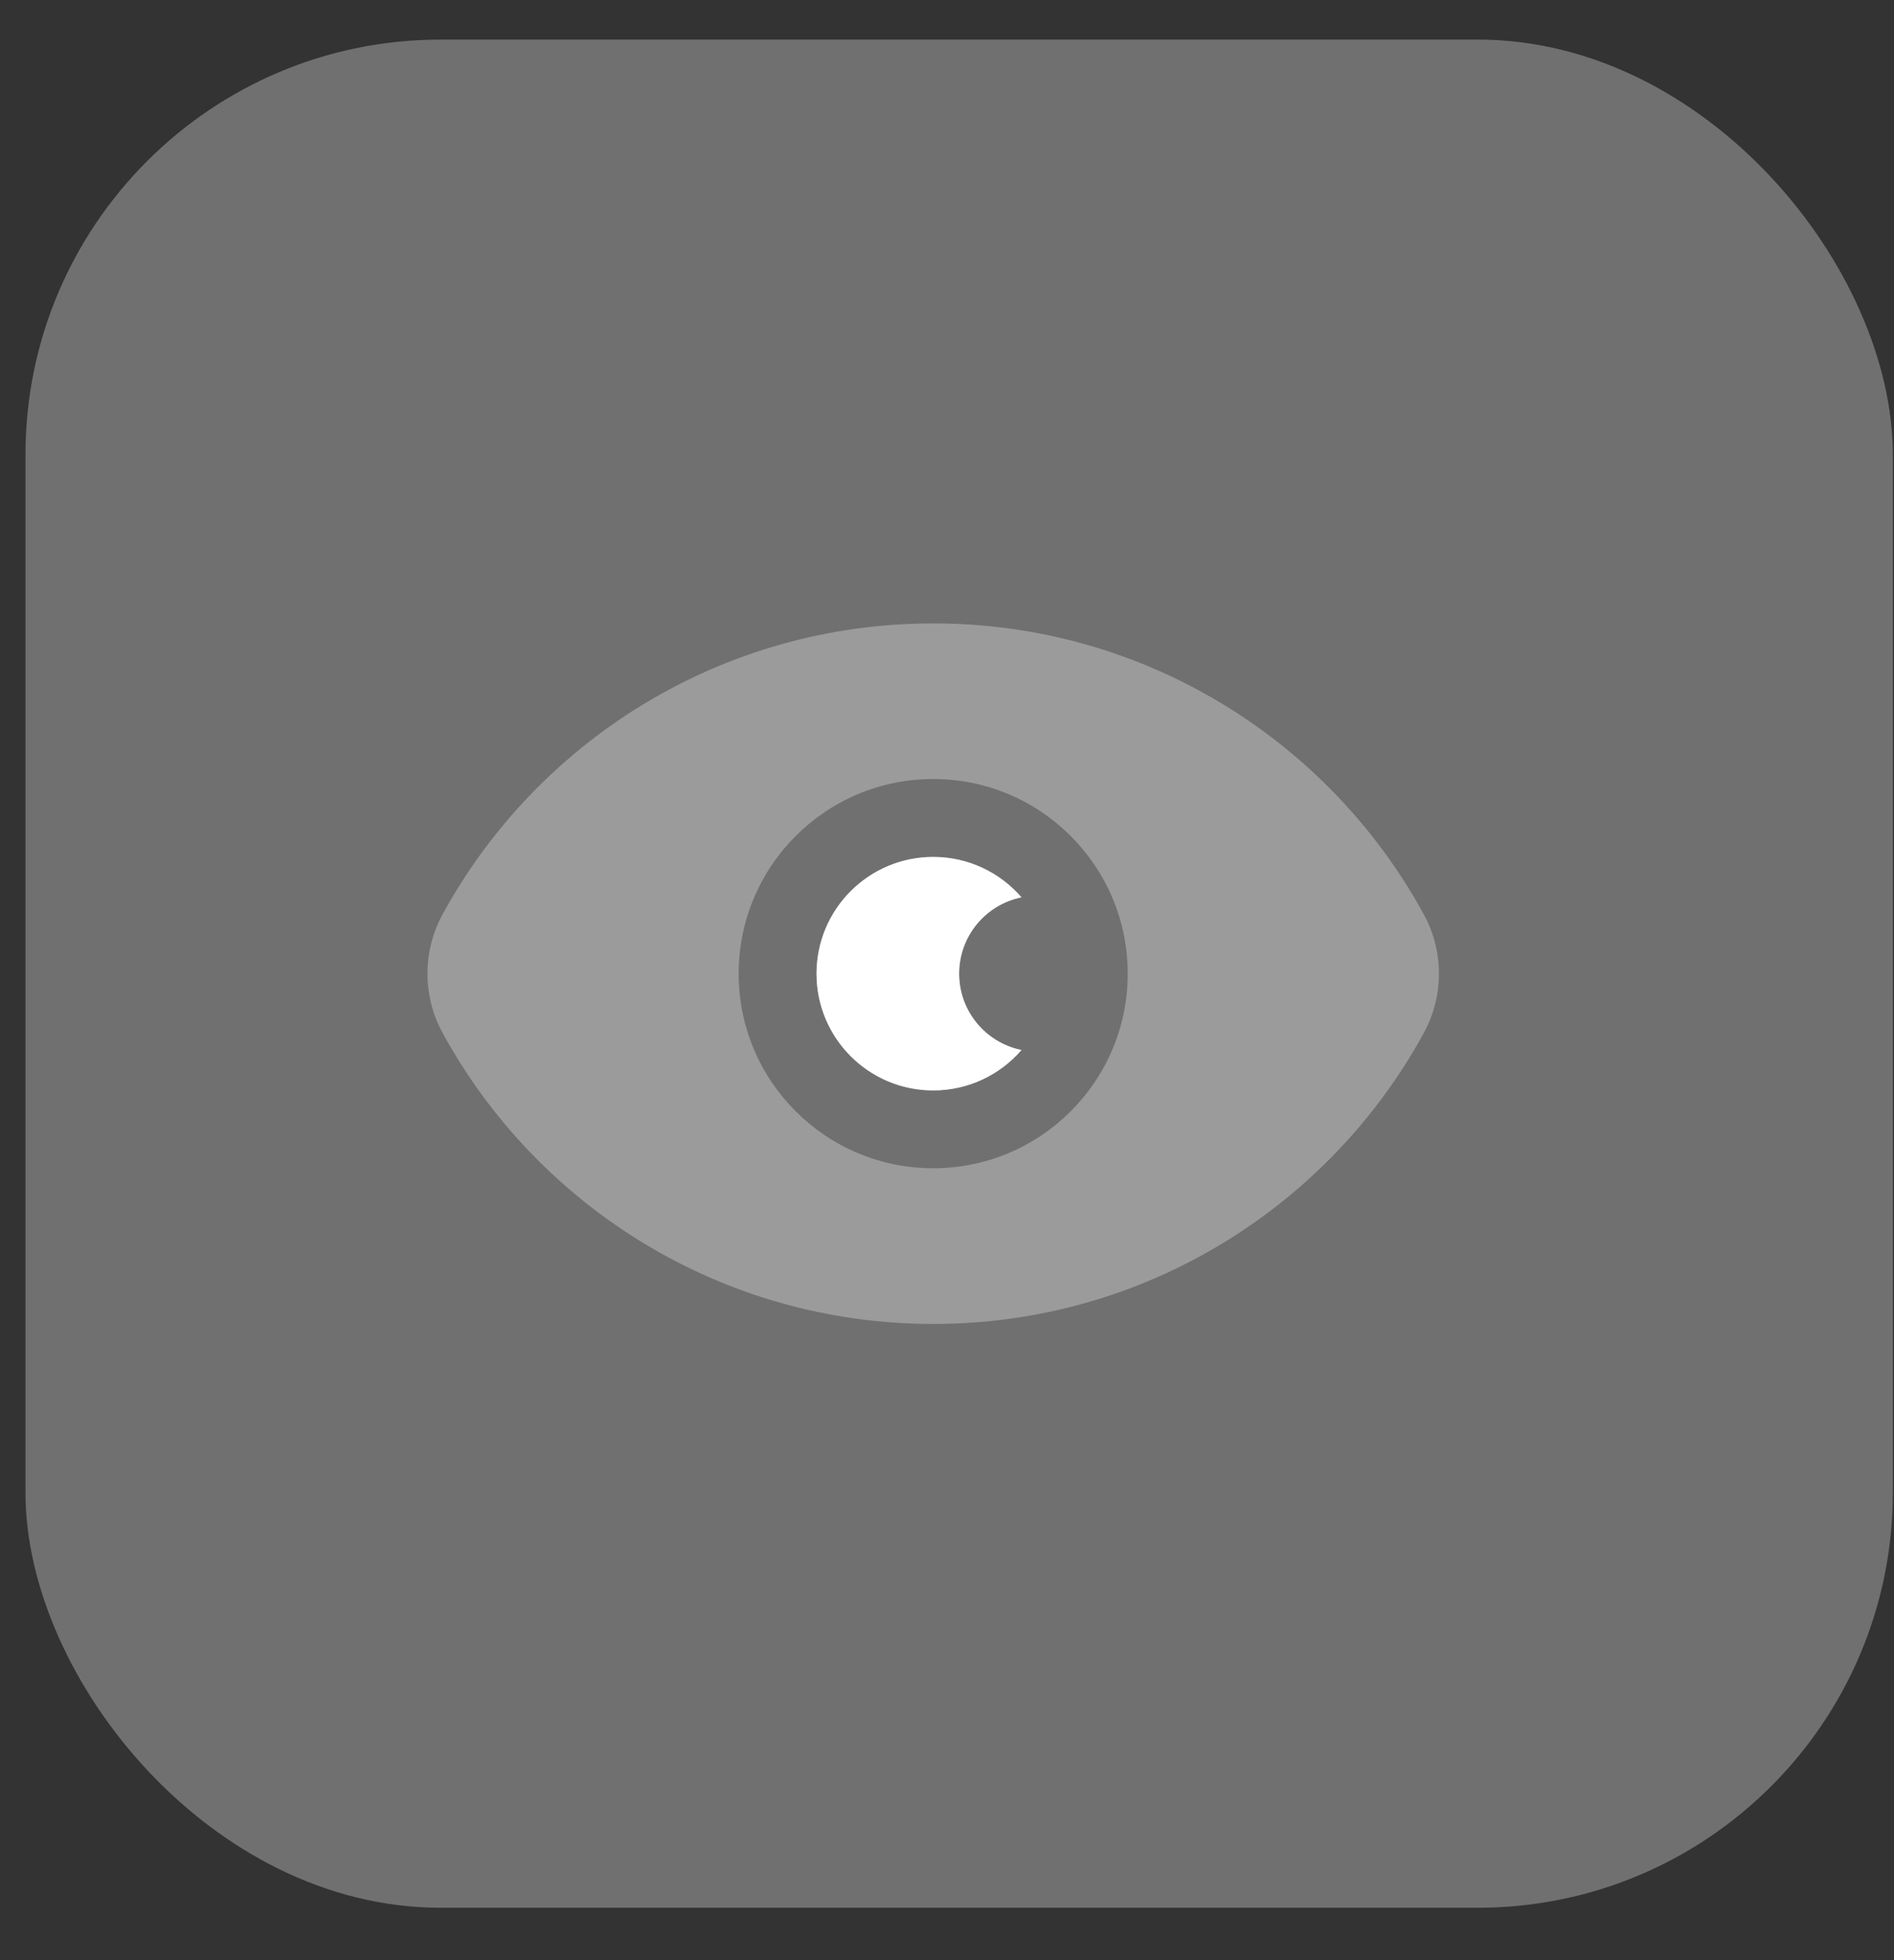
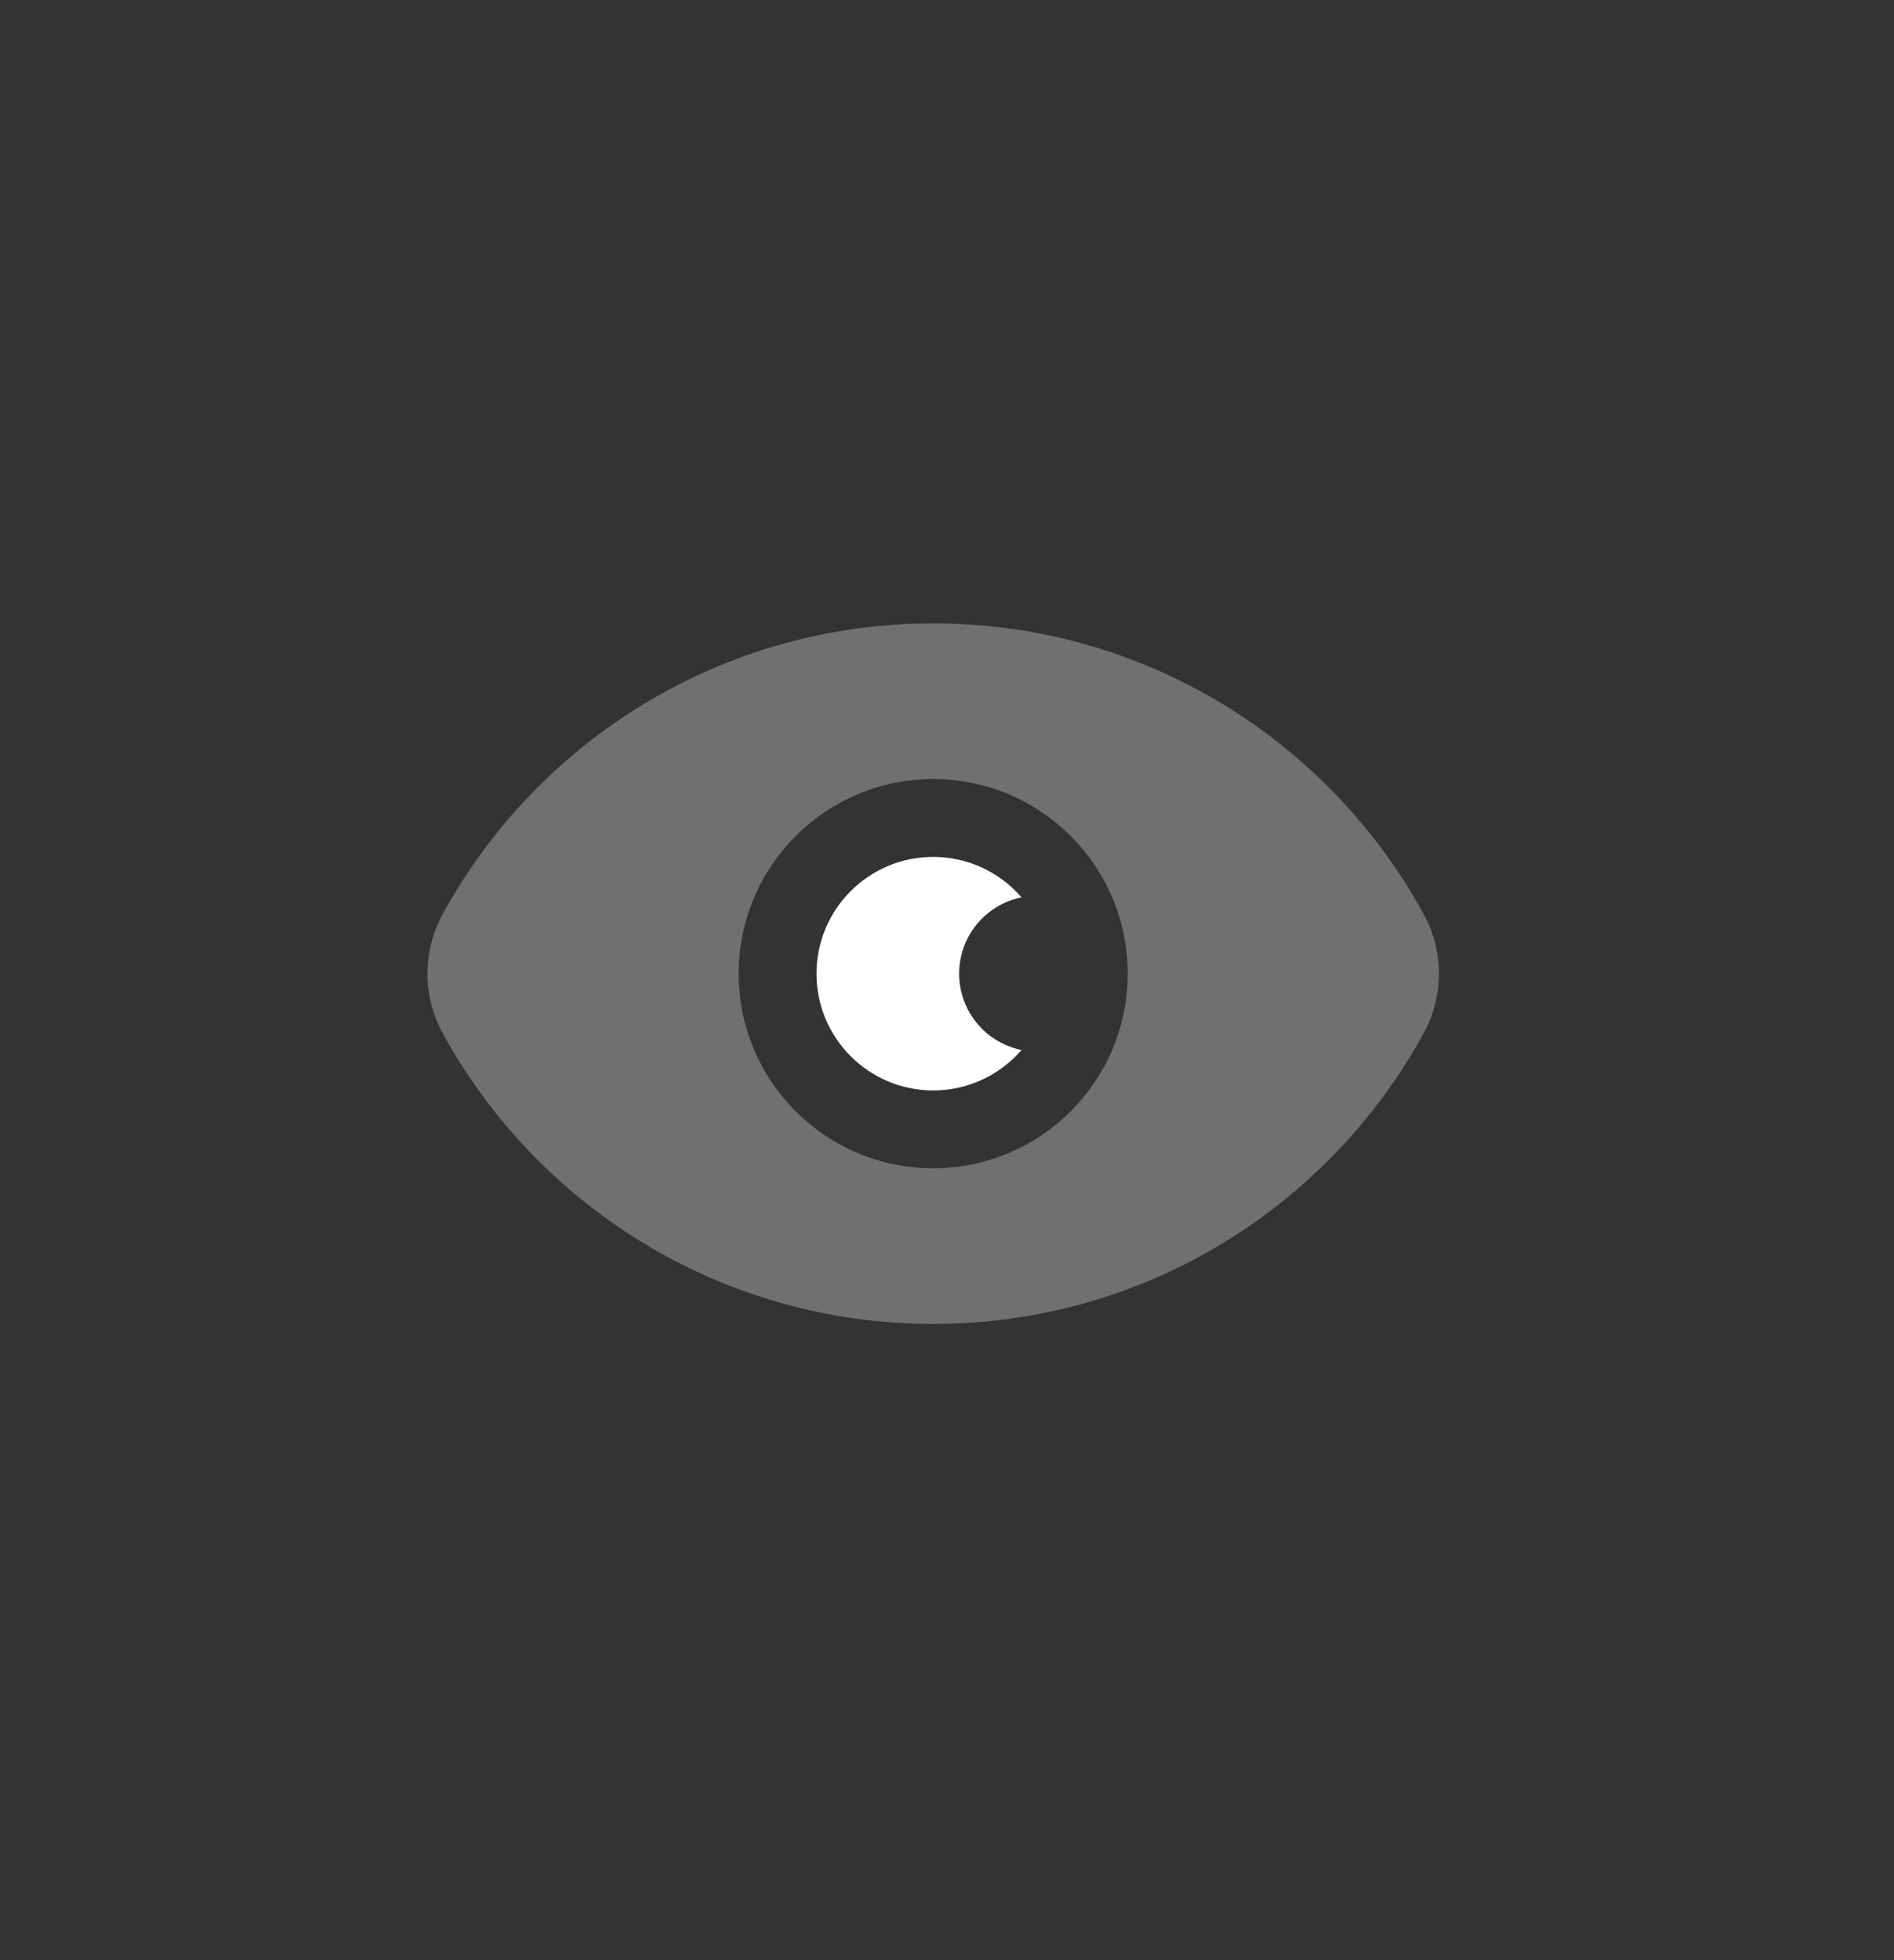
<svg xmlns="http://www.w3.org/2000/svg" width="29" height="30" viewBox="0 0 29 30" fill="none">
  <rect x="0" y="0" width="29" height="30" fill="#333333" stroke="none" />
-   <rect x="0.39" y="0.606" width="28.592" height="28.592" rx="6.354" fill="white" fill-opacity="0.3" />
  <g opacity="0.3">
-     <path d="M14.289 13.115C13.302 13.115 12.502 13.915 12.502 14.902C12.502 15.889 13.302 16.689 14.289 16.689C14.829 16.689 15.313 16.449 15.641 16.07C15.096 15.96 14.686 15.479 14.686 14.902C14.686 14.325 15.096 13.843 15.641 13.734C15.313 13.355 14.829 13.115 14.289 13.115Z" fill="white" />
    <path fill-rule="evenodd" clip-rule="evenodd" d="M14.289 9.541C11.047 9.541 8.227 11.341 6.777 13.993C6.468 14.559 6.468 15.244 6.777 15.81C8.227 18.462 11.047 20.263 14.289 20.263C17.53 20.263 20.35 18.462 21.8 15.811C22.11 15.244 22.11 14.559 21.8 13.993C20.35 11.341 17.53 9.541 14.289 9.541ZM11.31 14.902C11.31 13.257 12.644 11.923 14.289 11.923C15.933 11.923 17.267 13.257 17.267 14.902C17.267 16.547 15.933 17.88 14.289 17.88C12.644 17.88 11.31 16.547 11.31 14.902Z" fill="white" />
  </g>
  <path d="M14.289 13.115C13.302 13.115 12.502 13.915 12.502 14.902C12.502 15.889 13.302 16.689 14.289 16.689C14.829 16.689 15.313 16.449 15.641 16.07C15.096 15.96 14.686 15.479 14.686 14.902C14.686 14.325 15.096 13.843 15.641 13.734C15.313 13.355 14.829 13.115 14.289 13.115Z" fill="white" />
</svg>